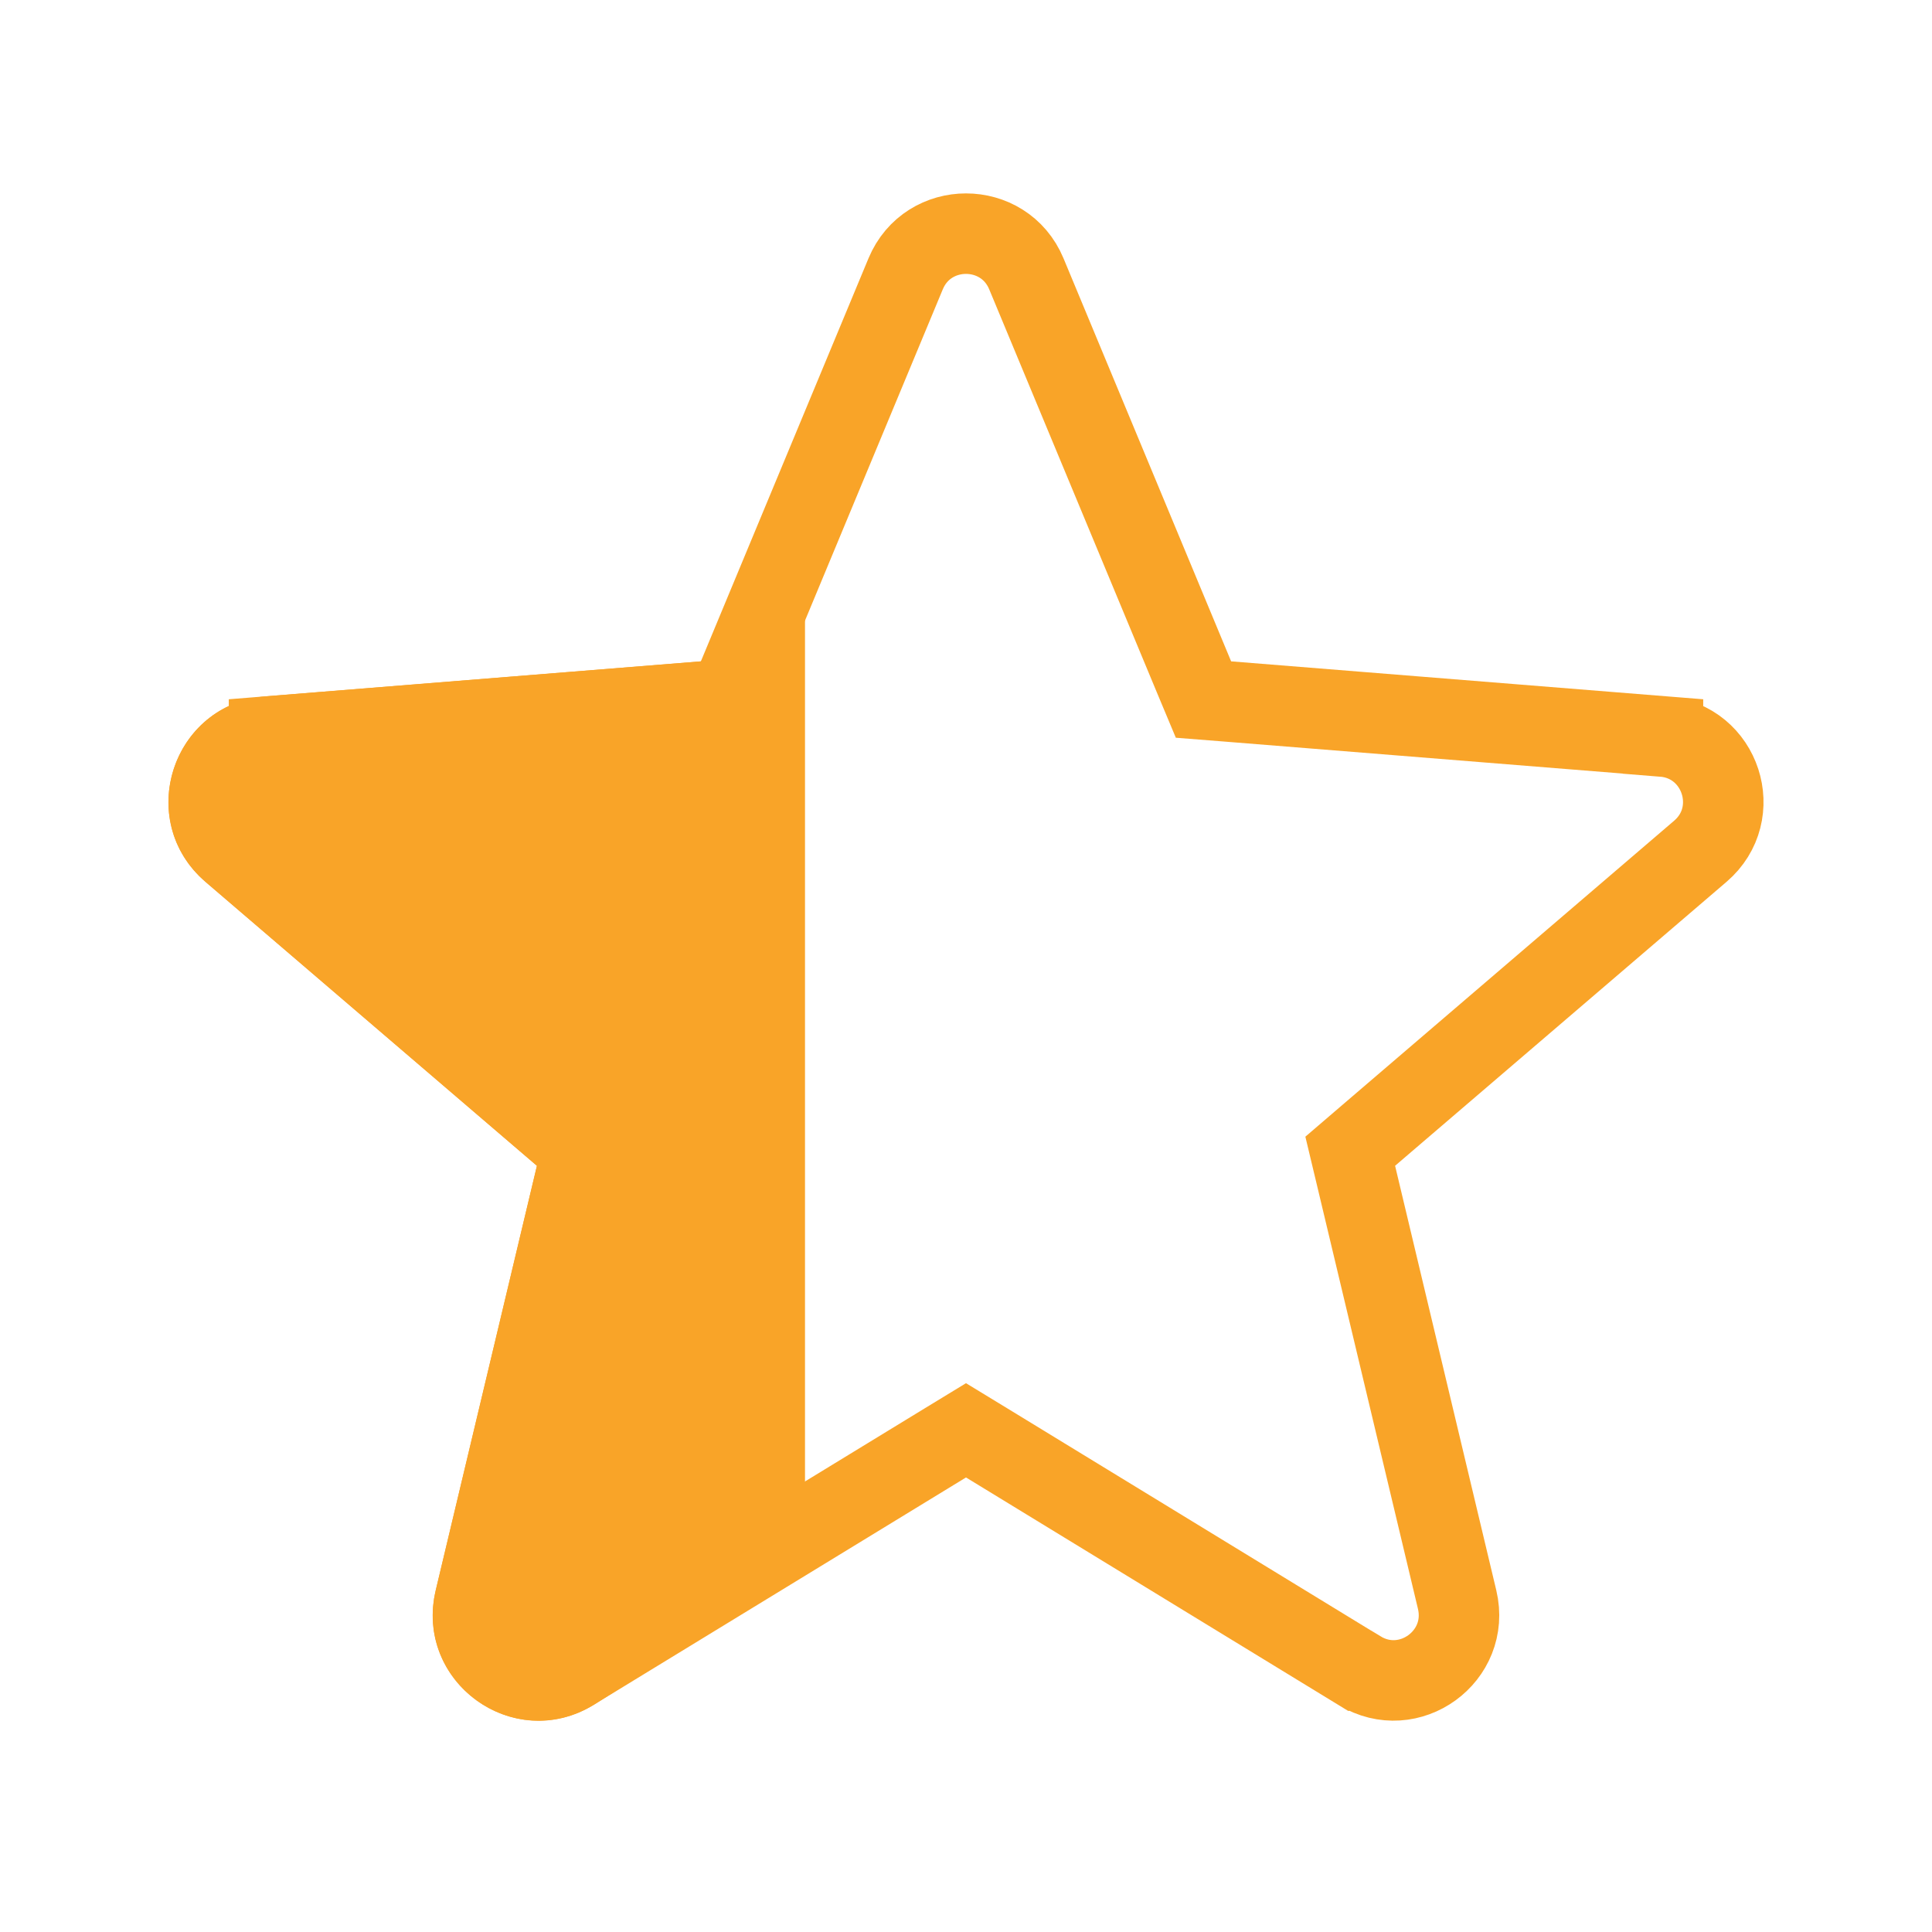
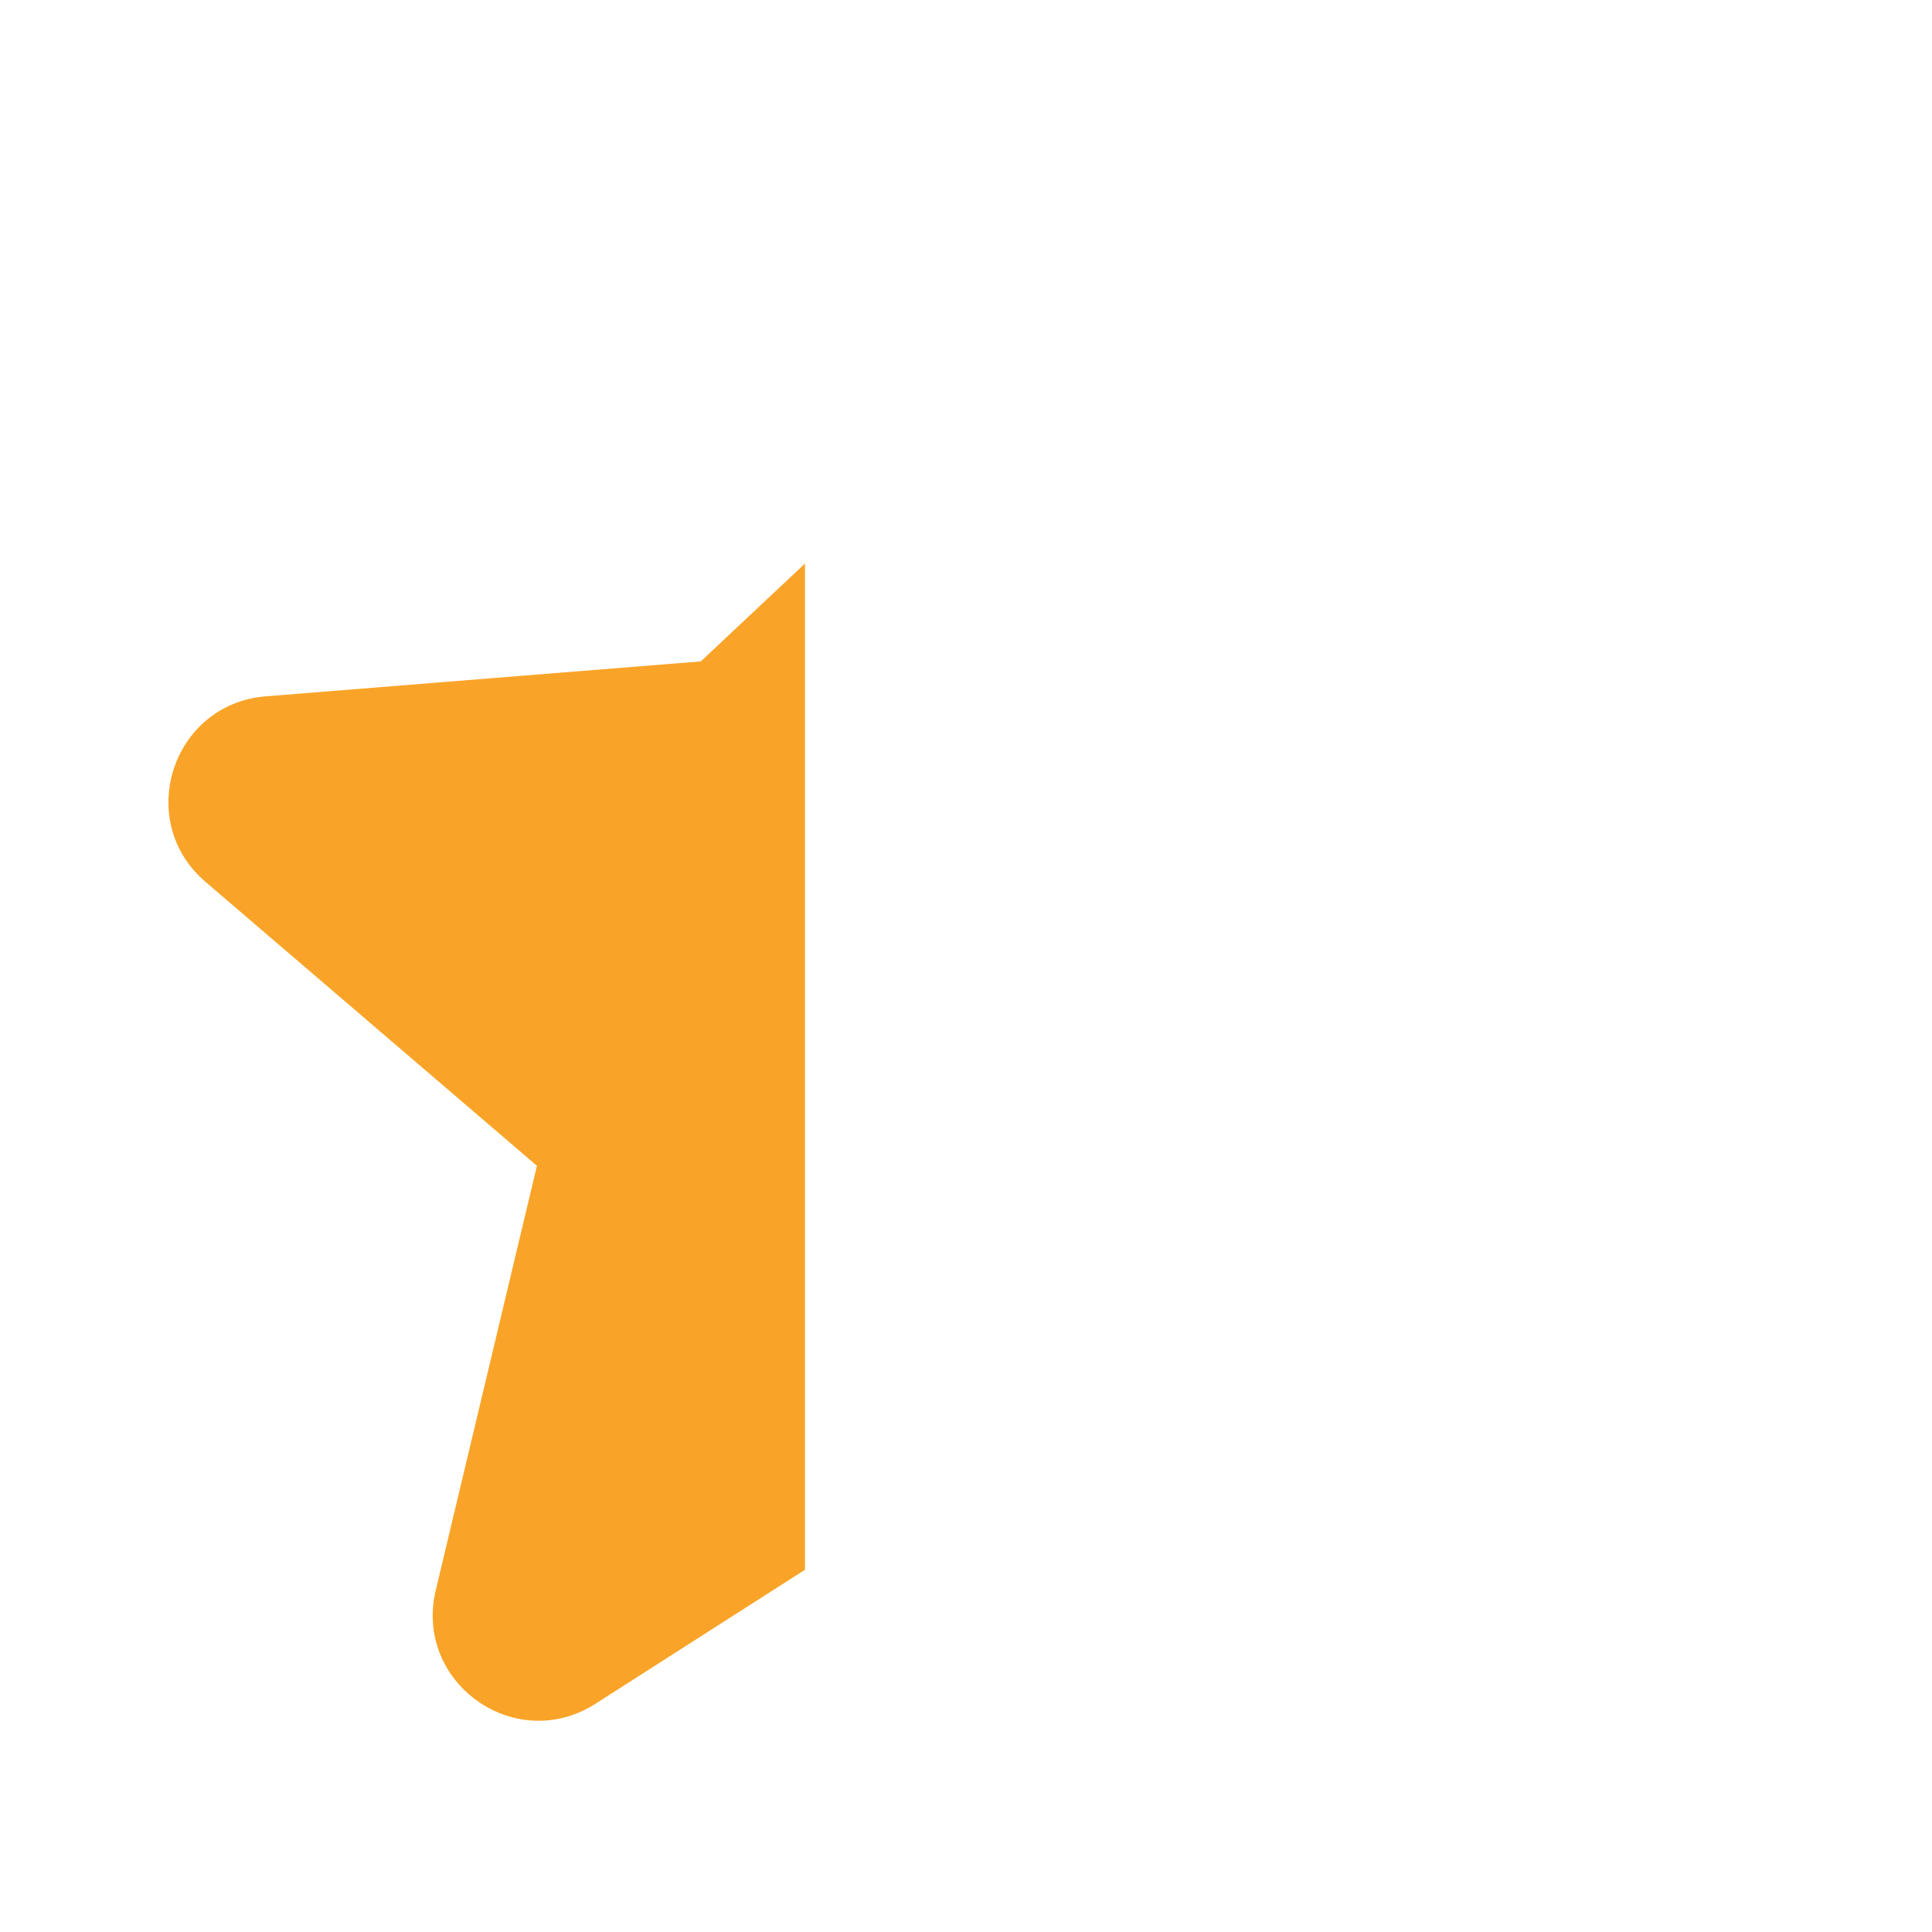
<svg xmlns="http://www.w3.org/2000/svg" width="24" height="24" viewBox="0 0 24 24" fill="none">
-   <path d="M14.832 8.408L14.95 8.69L15.254 8.714L20.658 9.148L20.658 9.149C21.379 9.206 21.671 10.105 21.122 10.575C21.122 10.575 21.122 10.575 21.122 10.575L17.005 14.102L16.773 14.301L16.844 14.598L18.101 19.871L18.101 19.871C18.268 20.575 17.504 21.13 16.888 20.753C16.888 20.753 16.888 20.753 16.887 20.753L12.261 17.927L12 17.768L11.739 17.927L7.112 20.753C6.496 21.13 5.732 20.574 5.899 19.871L5.899 19.871L7.156 14.598L7.227 14.301L6.995 14.102L2.878 10.575C2.878 10.575 2.878 10.575 2.878 10.575C2.329 10.105 2.621 9.206 3.342 9.149L3.342 9.148L8.746 8.714L9.05 8.69L9.168 8.408L11.25 3.402C11.25 3.402 11.25 3.402 11.25 3.402C11.527 2.736 12.473 2.736 12.75 3.402C12.75 3.402 12.75 3.402 12.75 3.402L14.832 8.408Z" stroke="#F9A428" />
  <path d="M7.373 21.18L10 19.5V7L8.706 8.216L3.302 8.65C2.138 8.743 1.666 10.195 2.553 10.955L6.67 14.482L5.413 19.755C5.142 20.89 6.377 21.788 7.373 21.18Z" fill="#F9A428" />
</svg>